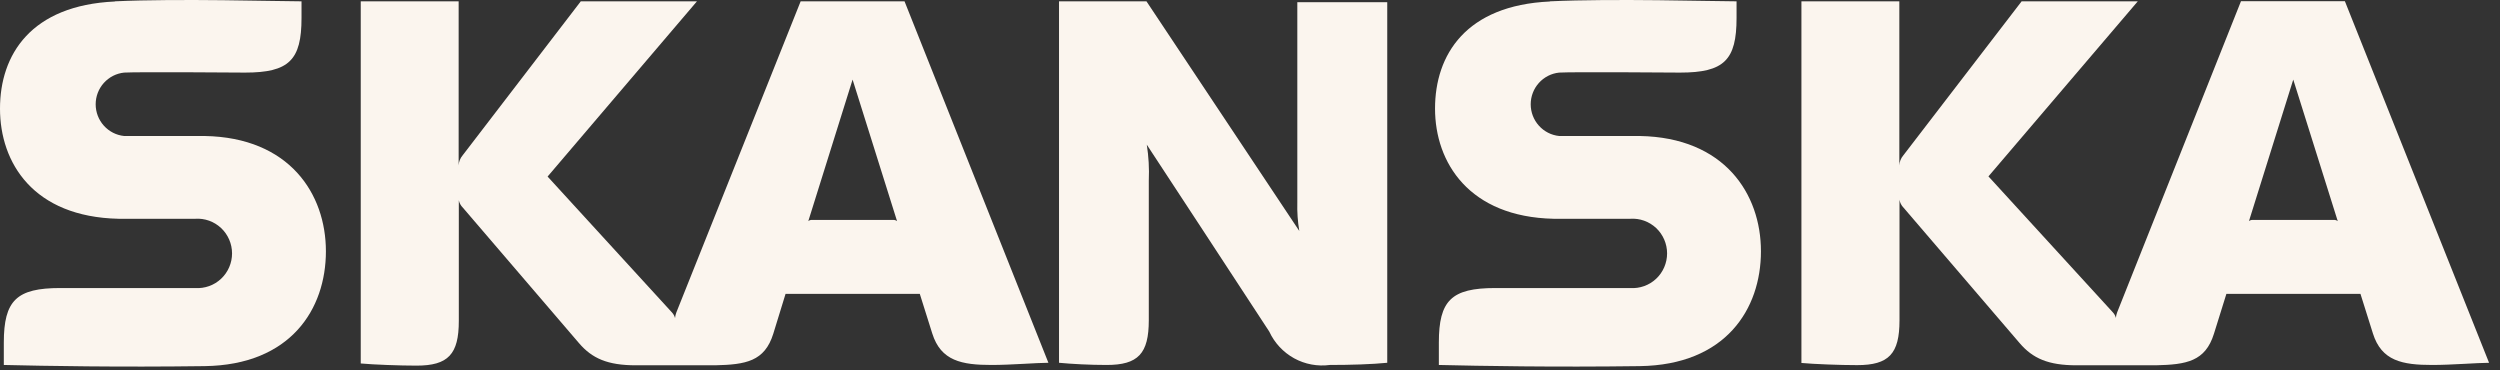
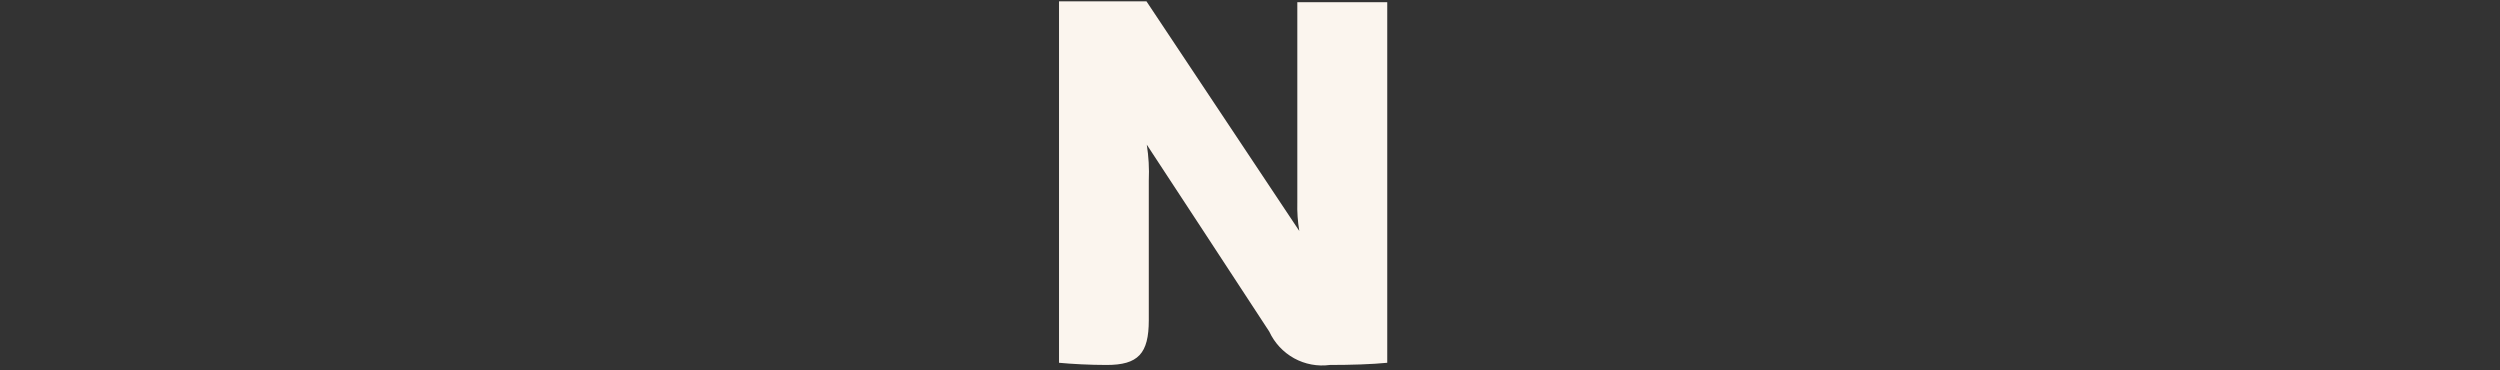
<svg xmlns="http://www.w3.org/2000/svg" width="135" height="20" viewBox="0 0 135 20" fill="none">
  <rect x="0" y="0" width="135" height="20" fill="#333333" stroke="none" />
  <path fill-rule="evenodd" clip-rule="evenodd" d="M62.035 17.293C62.035 19.095 61.461 19.708 59.759 19.708C58.863 19.708 57.85 19.654 57.187 19.59V0.072H61.909L70.162 12.472C70.077 11.963 70.041 11.447 70.055 10.931V0.117H74.911V19.59C74.096 19.672 72.922 19.708 71.811 19.708C71.146 19.797 70.47 19.671 69.881 19.347C69.293 19.022 68.823 18.517 68.54 17.905C67.787 16.743 61.927 7.813 61.927 7.813C62.027 8.45 62.063 9.096 62.035 9.741V17.311V17.293Z" fill="#FBF5EE" />
-   <path fill-rule="evenodd" clip-rule="evenodd" d="M6.201 0.081C1.676 0.288 0 2.947 0 5.866C0 8.786 1.792 11.715 6.407 11.814C7.903 11.814 9.866 11.814 10.538 11.814C10.793 11.796 11.049 11.831 11.29 11.917C11.531 12.003 11.751 12.138 11.938 12.313C12.125 12.489 12.274 12.701 12.376 12.937C12.478 13.172 12.531 13.427 12.531 13.684C12.531 13.941 12.478 14.195 12.376 14.431C12.274 14.667 12.125 14.879 11.938 15.054C11.751 15.23 11.531 15.365 11.29 15.45C11.049 15.536 10.793 15.572 10.538 15.554C9.857 15.554 3.253 15.554 3.253 15.554C0.896 15.554 0.206 16.221 0.206 18.5V19.708C2.464 19.762 6.389 19.834 11.049 19.771C15.708 19.708 17.599 16.68 17.599 13.571C17.599 10.462 15.627 7.425 11.057 7.344C9.687 7.344 7.402 7.344 6.703 7.344C6.281 7.301 5.891 7.102 5.607 6.785C5.323 6.469 5.166 6.058 5.166 5.632C5.166 5.206 5.323 4.795 5.607 4.479C5.891 4.163 6.281 3.963 6.703 3.92C7.41 3.875 13.235 3.92 13.235 3.92C15.61 3.92 16.282 3.244 16.282 0.973V0.072C14.955 0.072 9.66 -0.09 6.201 0.072" fill="#FBF5EE" />
-   <path fill-rule="evenodd" clip-rule="evenodd" d="M83.693 0.081C79.159 0.288 77.492 2.956 77.492 5.866C77.492 8.777 79.329 11.715 83.899 11.814C85.395 11.814 87.358 11.814 88.03 11.814C88.285 11.796 88.541 11.831 88.782 11.917C89.023 12.003 89.244 12.138 89.431 12.313C89.618 12.489 89.766 12.701 89.868 12.937C89.97 13.172 90.023 13.427 90.023 13.684C90.023 13.941 89.97 14.195 89.868 14.431C89.766 14.667 89.618 14.879 89.431 15.054C89.244 15.23 89.023 15.365 88.782 15.45C88.541 15.536 88.285 15.572 88.03 15.554C87.349 15.554 80.745 15.554 80.745 15.554C78.37 15.554 77.698 16.23 77.698 18.5V19.708C79.956 19.762 83.881 19.834 88.541 19.771C93.2 19.708 95.091 16.68 95.091 13.571C95.091 10.462 93.12 7.425 88.55 7.344C87.179 7.344 84.894 7.344 84.195 7.344C83.773 7.301 83.383 7.102 83.099 6.785C82.815 6.469 82.658 6.058 82.658 5.632C82.658 5.206 82.815 4.795 83.099 4.479C83.383 4.163 83.773 3.963 84.195 3.92C84.903 3.875 90.727 3.92 90.727 3.92C93.102 3.92 93.774 3.244 93.774 0.973V0.072C92.448 0.072 87.152 -0.09 83.693 0.072" fill="#FBF5EE" />
-   <path fill-rule="evenodd" clip-rule="evenodd" d="M48.441 11.94L46.04 4.298L43.648 11.94C43.708 11.891 43.785 11.869 43.862 11.877H48.217C48.297 11.868 48.378 11.891 48.441 11.94ZM56.614 19.59C55.986 19.59 54.589 19.708 53.549 19.708C51.936 19.708 50.807 19.491 50.341 18.005L49.669 15.869H42.42L41.757 18.023C41.291 19.518 40.269 19.69 38.612 19.726C37.142 19.726 35.861 19.726 34.337 19.726C32.814 19.726 31.972 19.356 31.264 18.527L24.991 11.21C24.882 11.102 24.807 10.964 24.776 10.813V17.329C24.776 19.131 24.203 19.744 22.491 19.744C21.595 19.744 20.152 19.69 19.48 19.627V0.072H24.767V8.93C24.777 8.731 24.853 8.541 24.982 8.389L31.362 0.072H37.635L29.57 9.534L36.291 16.878C36.369 16.962 36.424 17.064 36.452 17.175C36.462 17.07 36.486 16.968 36.524 16.869L43.235 0.072H48.845L56.614 19.59Z" fill="#FBF5EE" />
-   <path fill-rule="evenodd" clip-rule="evenodd" d="M126.238 11.94L123.836 4.298L121.444 11.94C121.505 11.891 121.582 11.869 121.659 11.877H126.014C126.094 11.868 126.174 11.891 126.238 11.94ZM134.41 19.591C133.783 19.591 132.385 19.708 131.345 19.708C129.724 19.708 128.603 19.492 128.137 18.005L127.465 15.869H120.225L119.553 18.023C119.087 19.519 118.066 19.69 116.408 19.726C114.938 19.726 113.657 19.726 112.134 19.726C110.61 19.726 109.768 19.356 109.06 18.527L102.788 11.21C102.674 11.095 102.599 10.947 102.573 10.787V17.302C102.573 19.104 101.999 19.717 100.288 19.717C99.392 19.717 97.949 19.663 97.277 19.6V0.072H102.564V8.93C102.574 8.731 102.65 8.541 102.779 8.39L109.168 0.072H115.44L107.376 9.525L114.096 16.869C114.174 16.953 114.23 17.055 114.257 17.167C114.267 17.062 114.291 16.959 114.329 16.86L121.014 0.063H126.623L134.41 19.591Z" fill="#FBF5EE" />
</svg>